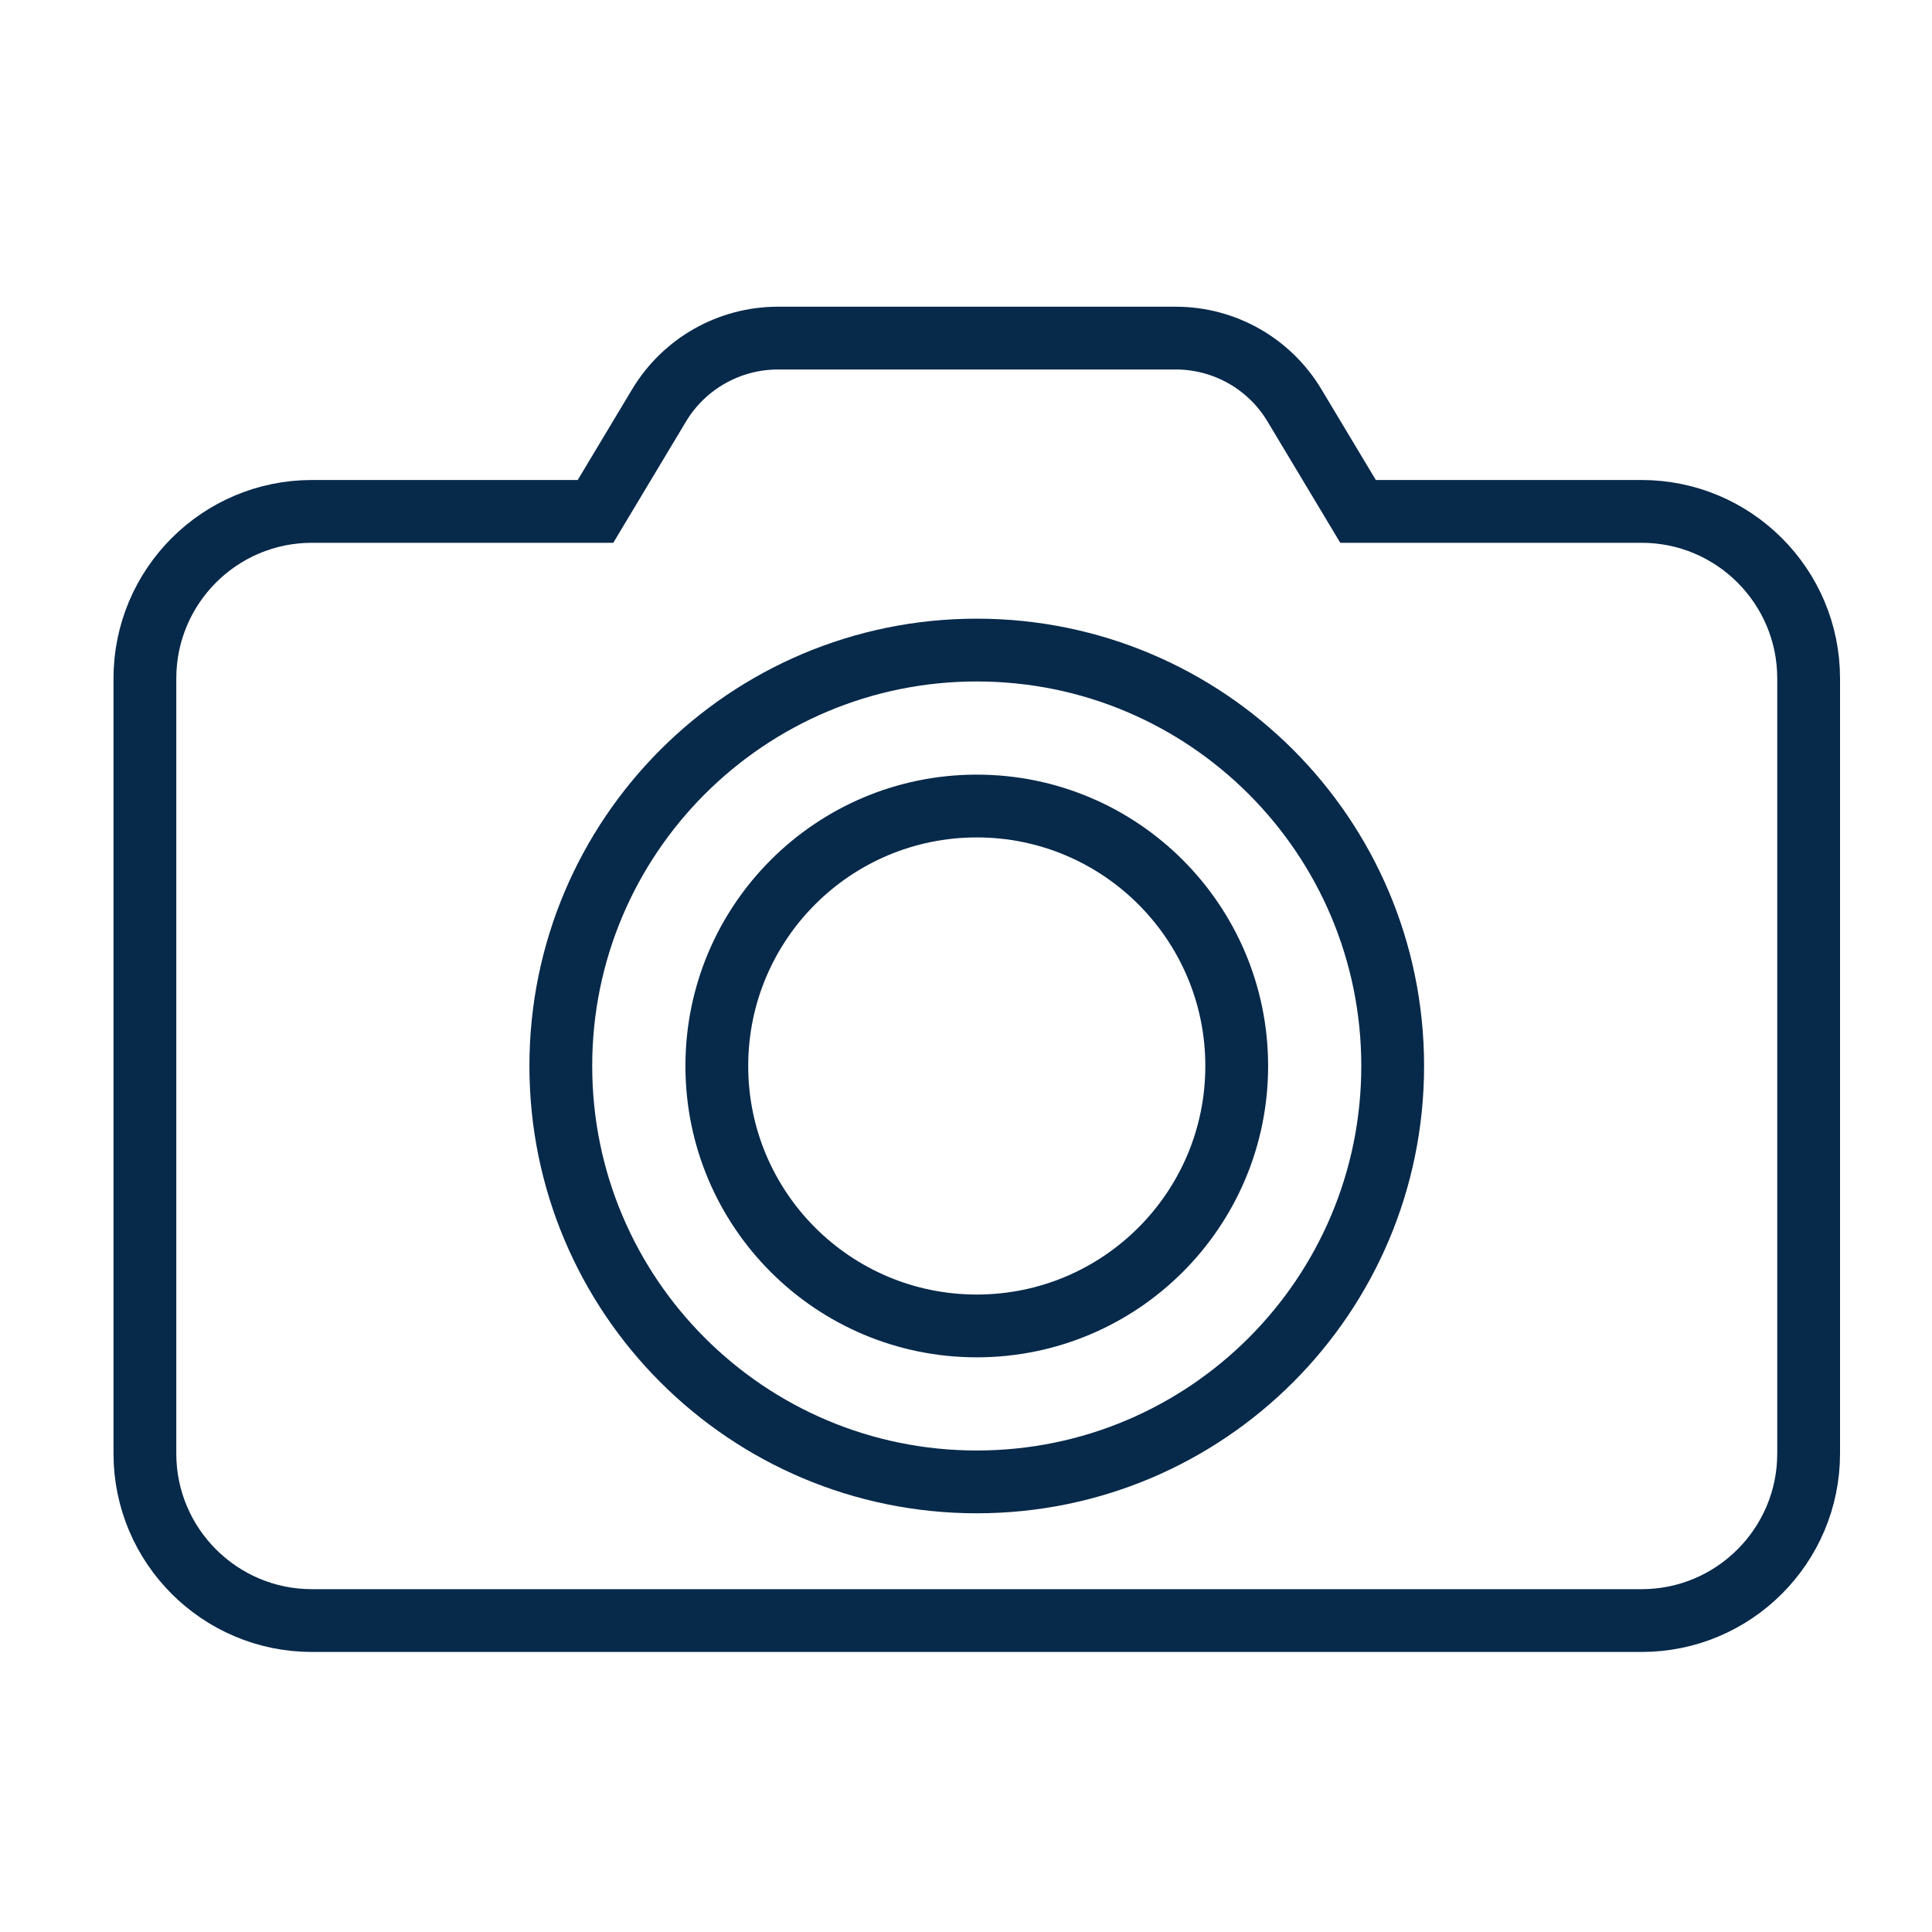
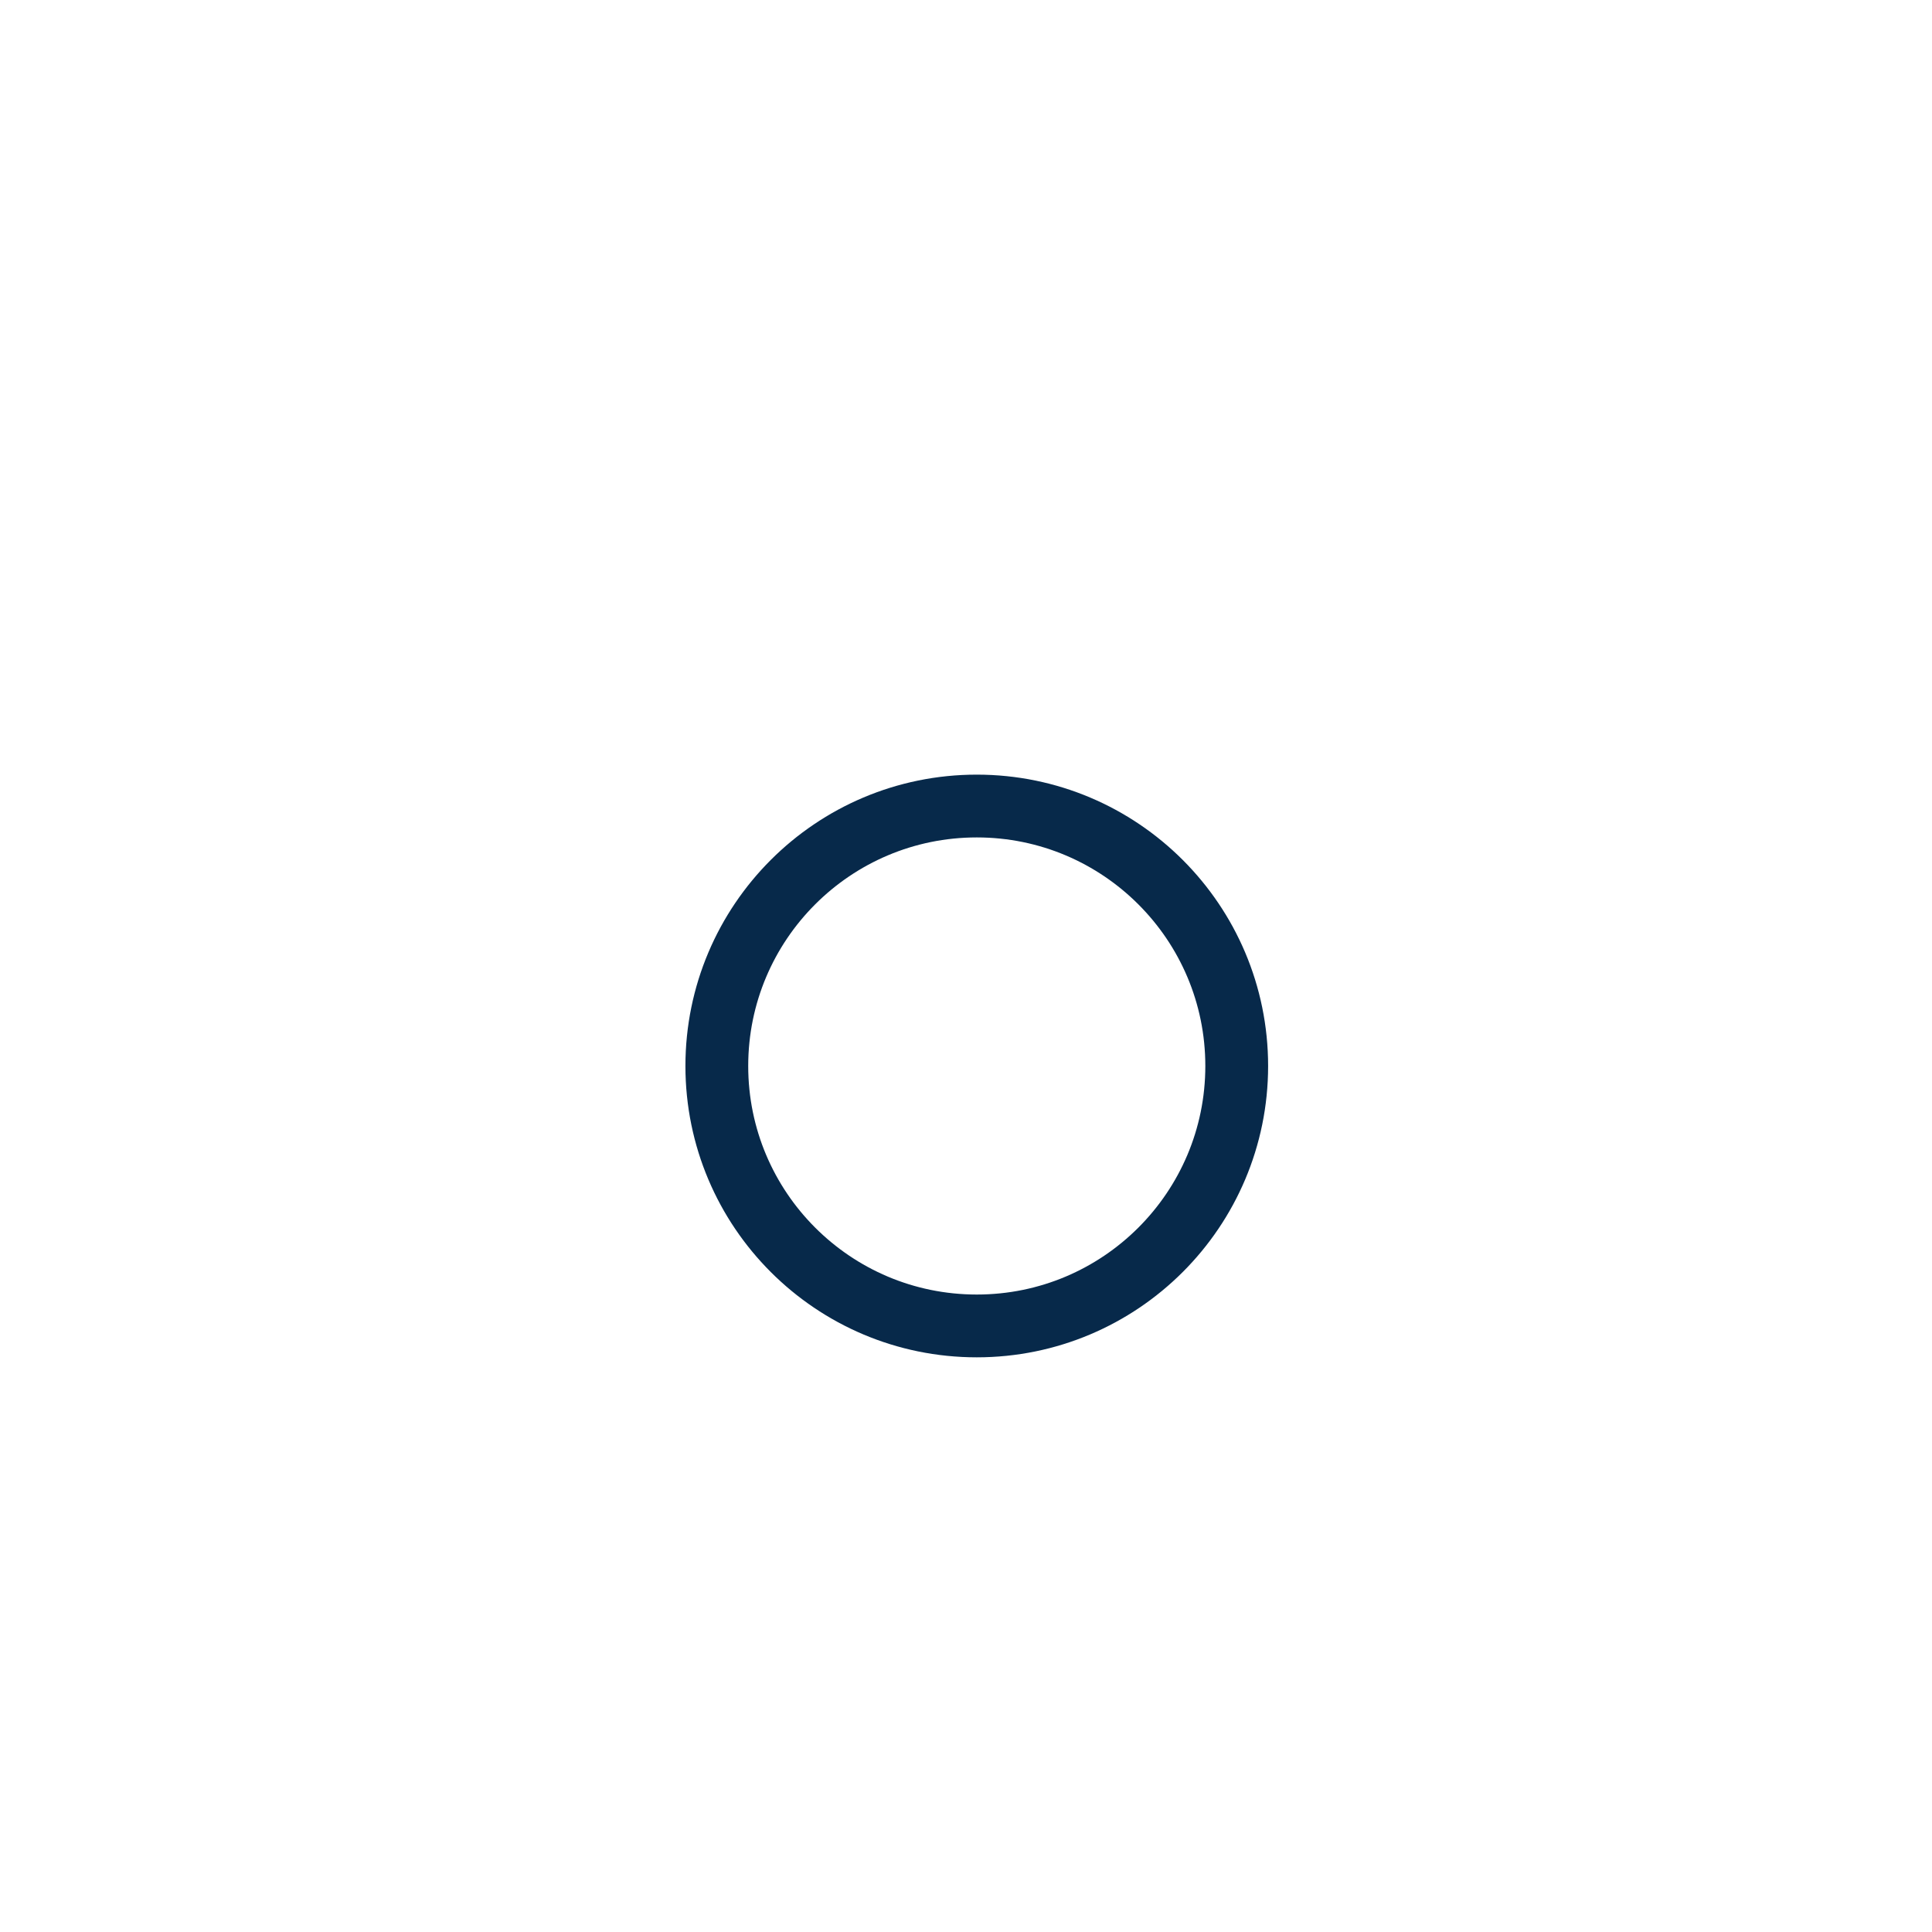
<svg xmlns="http://www.w3.org/2000/svg" width="40" height="40" viewBox="0 0 40 40" fill="none">
-   <path d="M12.329 10.588H6.457C4.549 10.588 3 12.137 3 14.046V30.095C3 32.002 4.549 33.552 6.457 33.552H33.989C35.896 33.552 37.446 32.002 37.446 30.094V14.046C37.446 12.137 35.896 10.588 33.988 10.588H28.117L26.798 8.389C26.28 7.527 25.349 7 24.343 7C22.16 7 18.294 7 16.107 7C15.099 7 14.164 7.529 13.645 8.394L12.329 10.588Z" stroke="#07294A" stroke-width="1.3" stroke-miterlimit="2" stroke-linecap="round" />
-   <path d="M20.223 30.681C24.979 30.681 28.834 26.826 28.834 22.07C28.834 17.314 24.979 13.459 20.223 13.459C15.467 13.459 11.611 17.314 11.611 22.07C11.611 26.826 15.467 30.681 20.223 30.681Z" stroke="#07294A" stroke-width="1.3" stroke-miterlimit="1.5" stroke-linecap="round" />
  <path d="M20.223 27.452C23.195 27.452 25.605 25.043 25.605 22.07C25.605 19.098 23.195 16.688 20.223 16.688C17.25 16.688 14.841 19.098 14.841 22.07C14.841 25.043 17.25 27.452 20.223 27.452Z" stroke="#07294A" stroke-width="1.3" stroke-miterlimit="1.5" stroke-linecap="round" />
</svg>